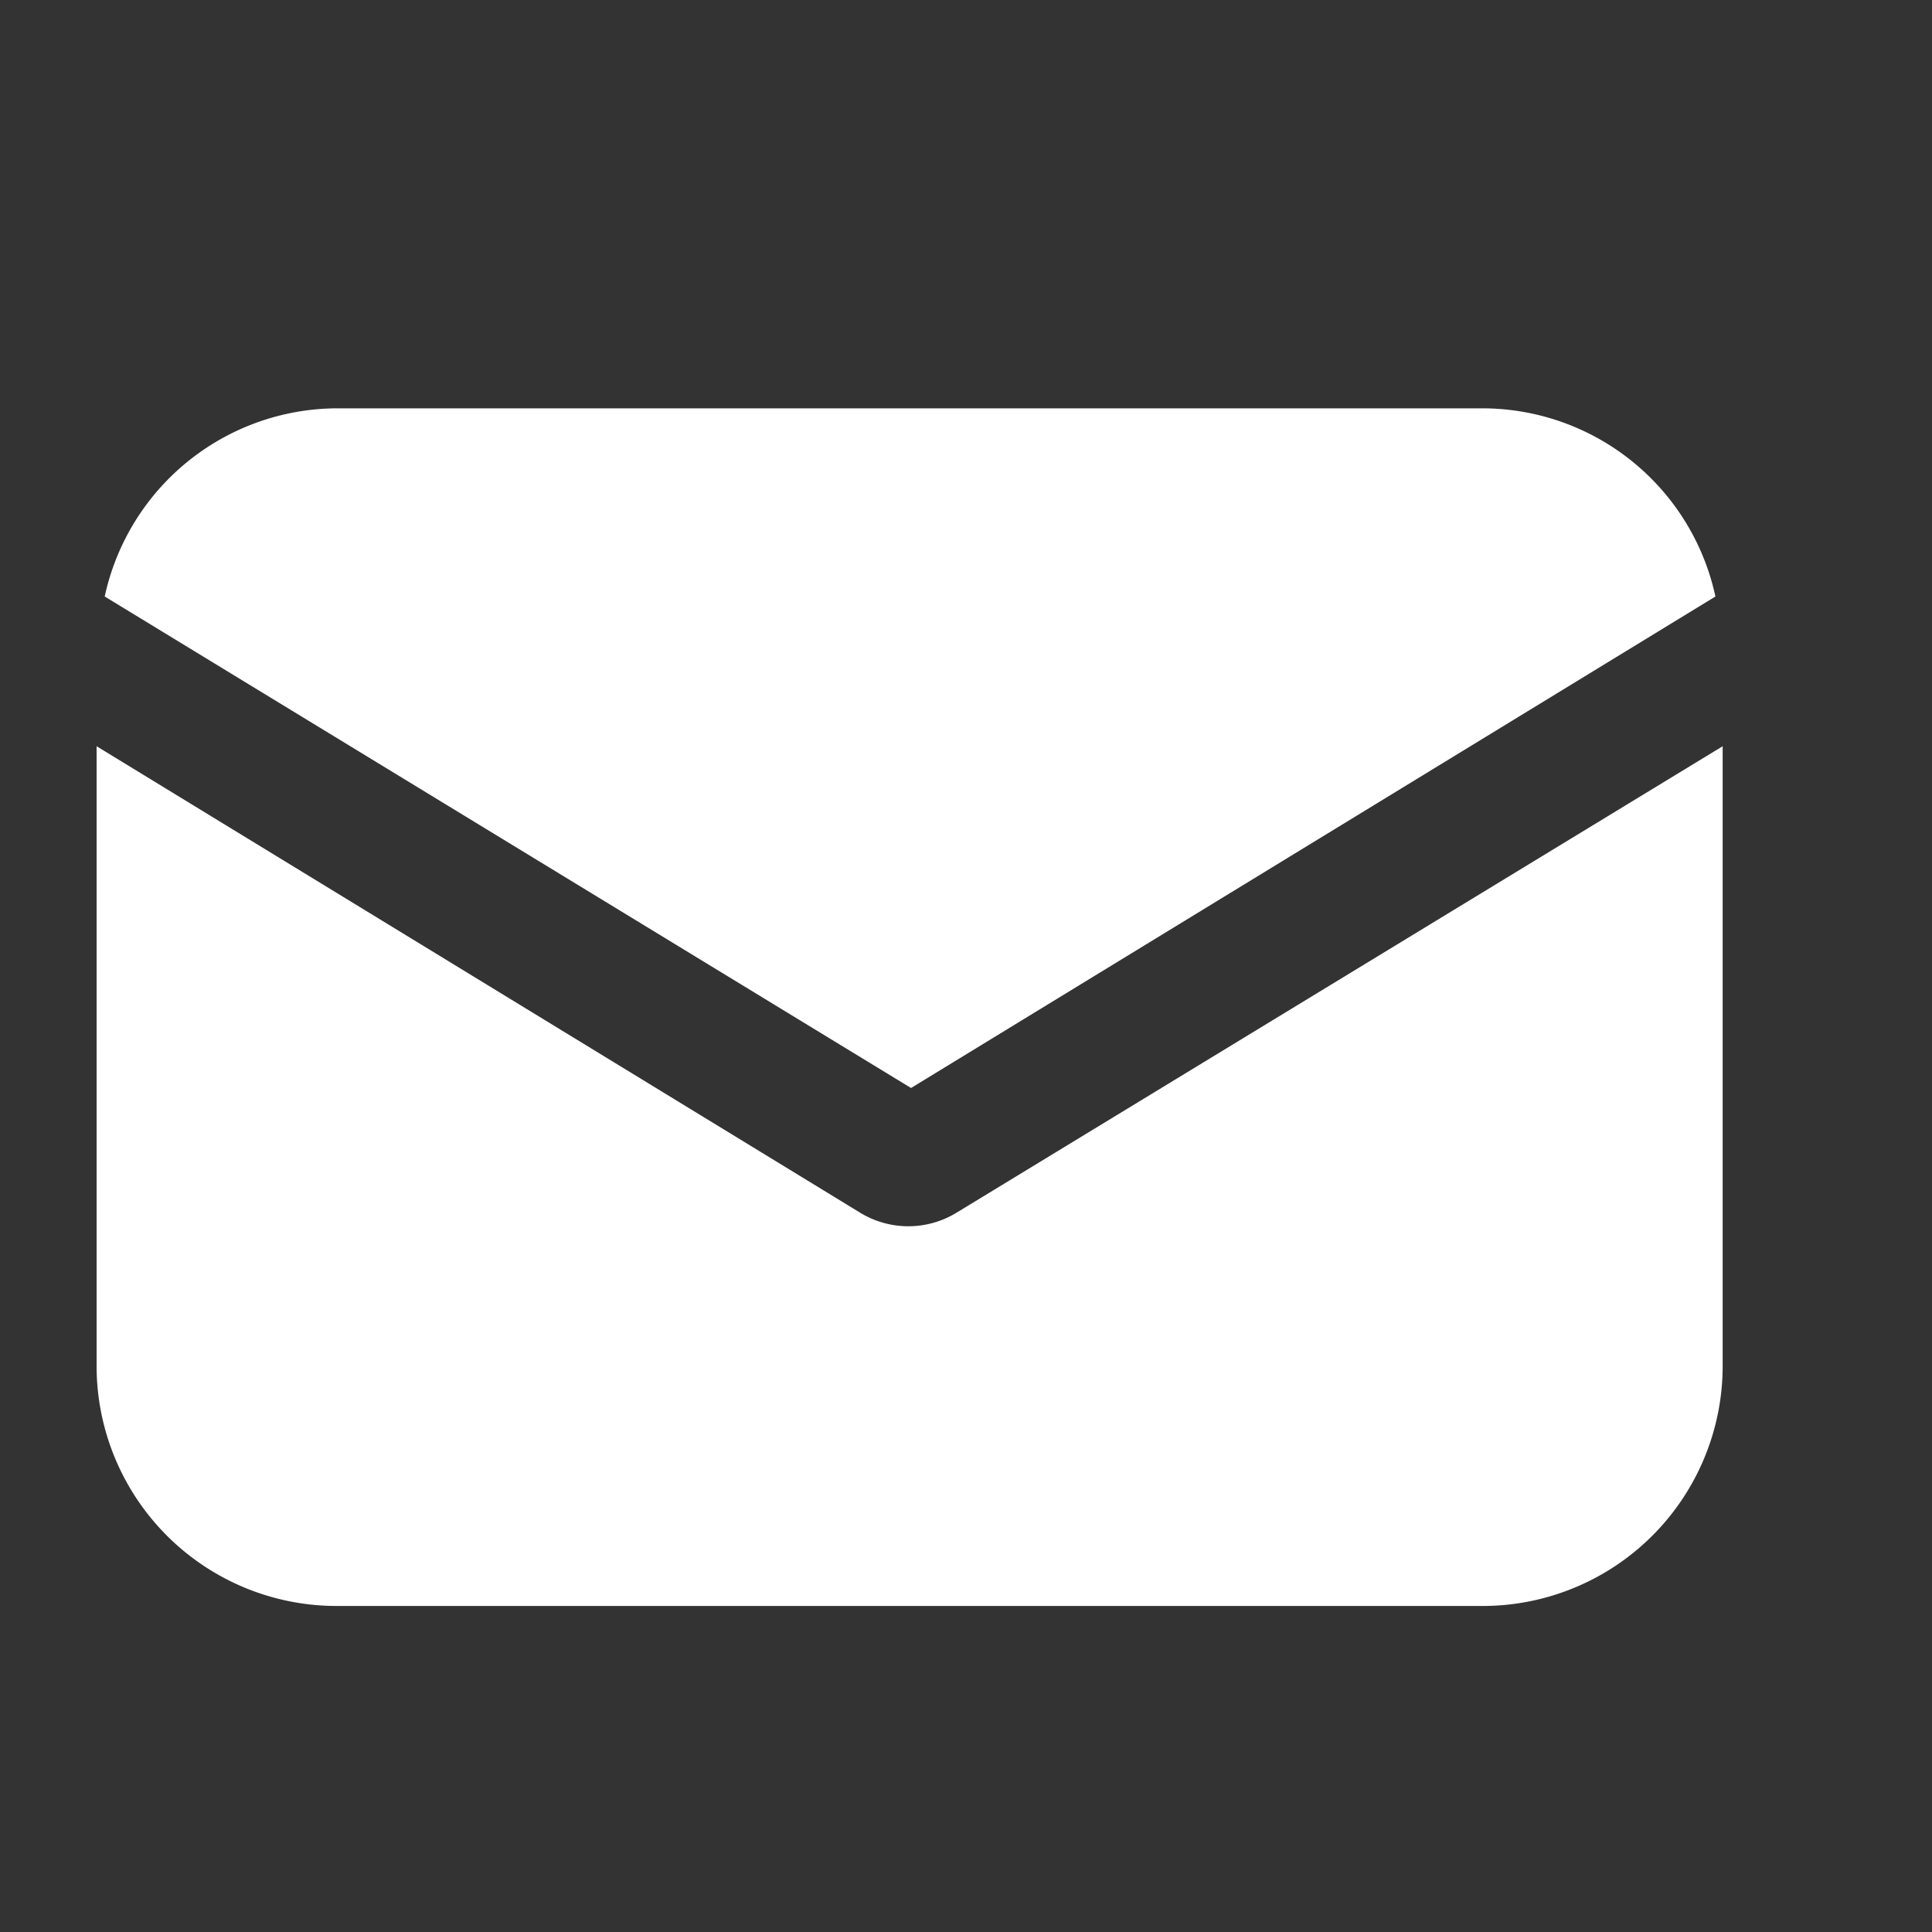
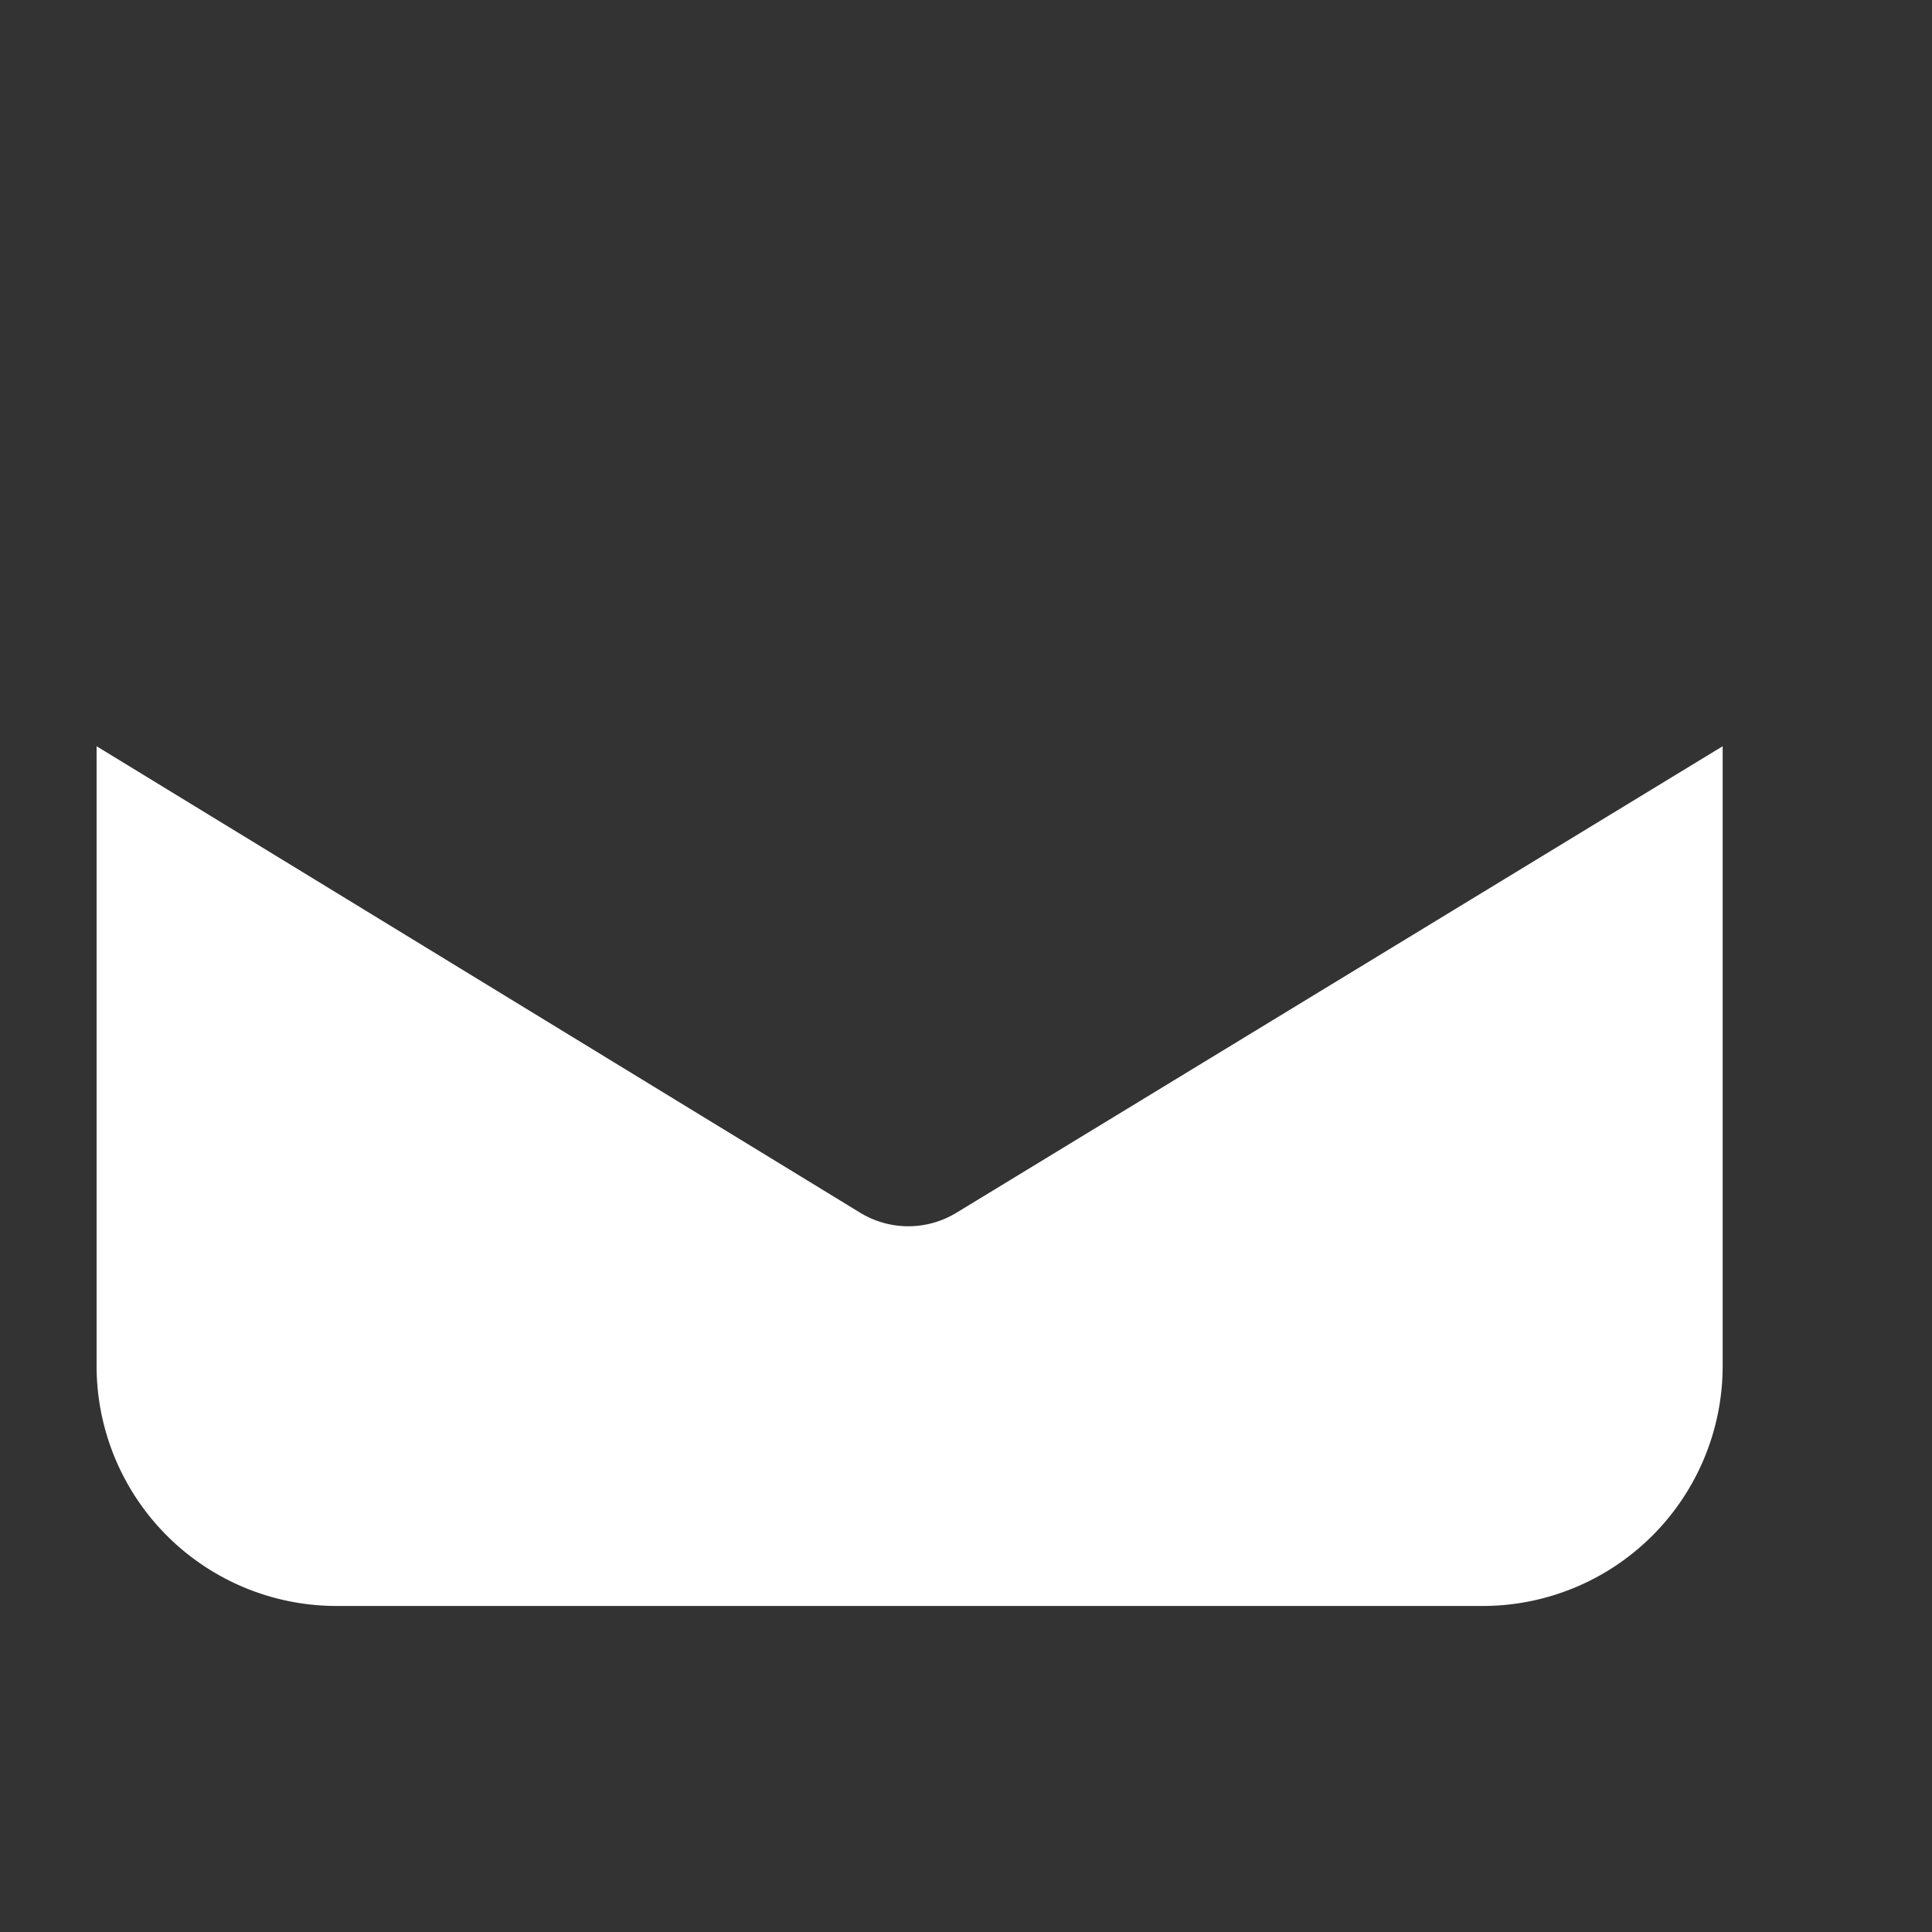
<svg xmlns="http://www.w3.org/2000/svg" width="20" height="20" viewBox="0 0 20 20">
  <rect x="0" y="0" width="20" height="20" fill="#333333" stroke="none" />
  <defs>
    <clipPath id="clip-path">
      <rect id="Rechteck_675" data-name="Rechteck 675" width="20" height="20" transform="translate(254 220.84)" fill="#fff" stroke="#707070" stroke-width="1" />
    </clipPath>
  </defs>
  <g id="Gruppe_4024" data-name="Gruppe 4024" transform="translate(-254 -220.84)">
    <g id="Gruppe_maskieren_21" data-name="Gruppe maskieren 21" clip-path="url(#clip-path)">
      <g id="Gruppe_4022" data-name="Gruppe 4022" transform="translate(255 167.979)">
        <g id="Gruppe_4019" data-name="Gruppe 4019" transform="translate(0 60.586)">
          <g id="Gruppe_4018" data-name="Gruppe 4018" transform="translate(0 0)">
            <path id="Pfad_22178" data-name="Pfad 22178" d="M8.9,152.03a.957.957,0,0,1-.994,0L0,147.2v6.419A2.485,2.485,0,0,0,2.484,156.1H14.349a2.485,2.485,0,0,0,2.484-2.484V147.2Z" transform="translate(0 -147.2)" fill="#fff" />
          </g>
        </g>
        <g id="Gruppe_4021" data-name="Gruppe 4021" transform="translate(0.079 57.088)">
          <g id="Gruppe_4020" data-name="Gruppe 4020" transform="translate(0 0)">
-             <path id="Pfad_22179" data-name="Pfad 22179" d="M16.318,57.088H4.453a2.47,2.47,0,0,0-2.4,1.948L10.4,64.124l8.327-5.088A2.47,2.47,0,0,0,16.318,57.088Z" transform="translate(-2.048 -57.088)" fill="#fff" />
-           </g>
+             </g>
        </g>
      </g>
    </g>
  </g>
</svg>